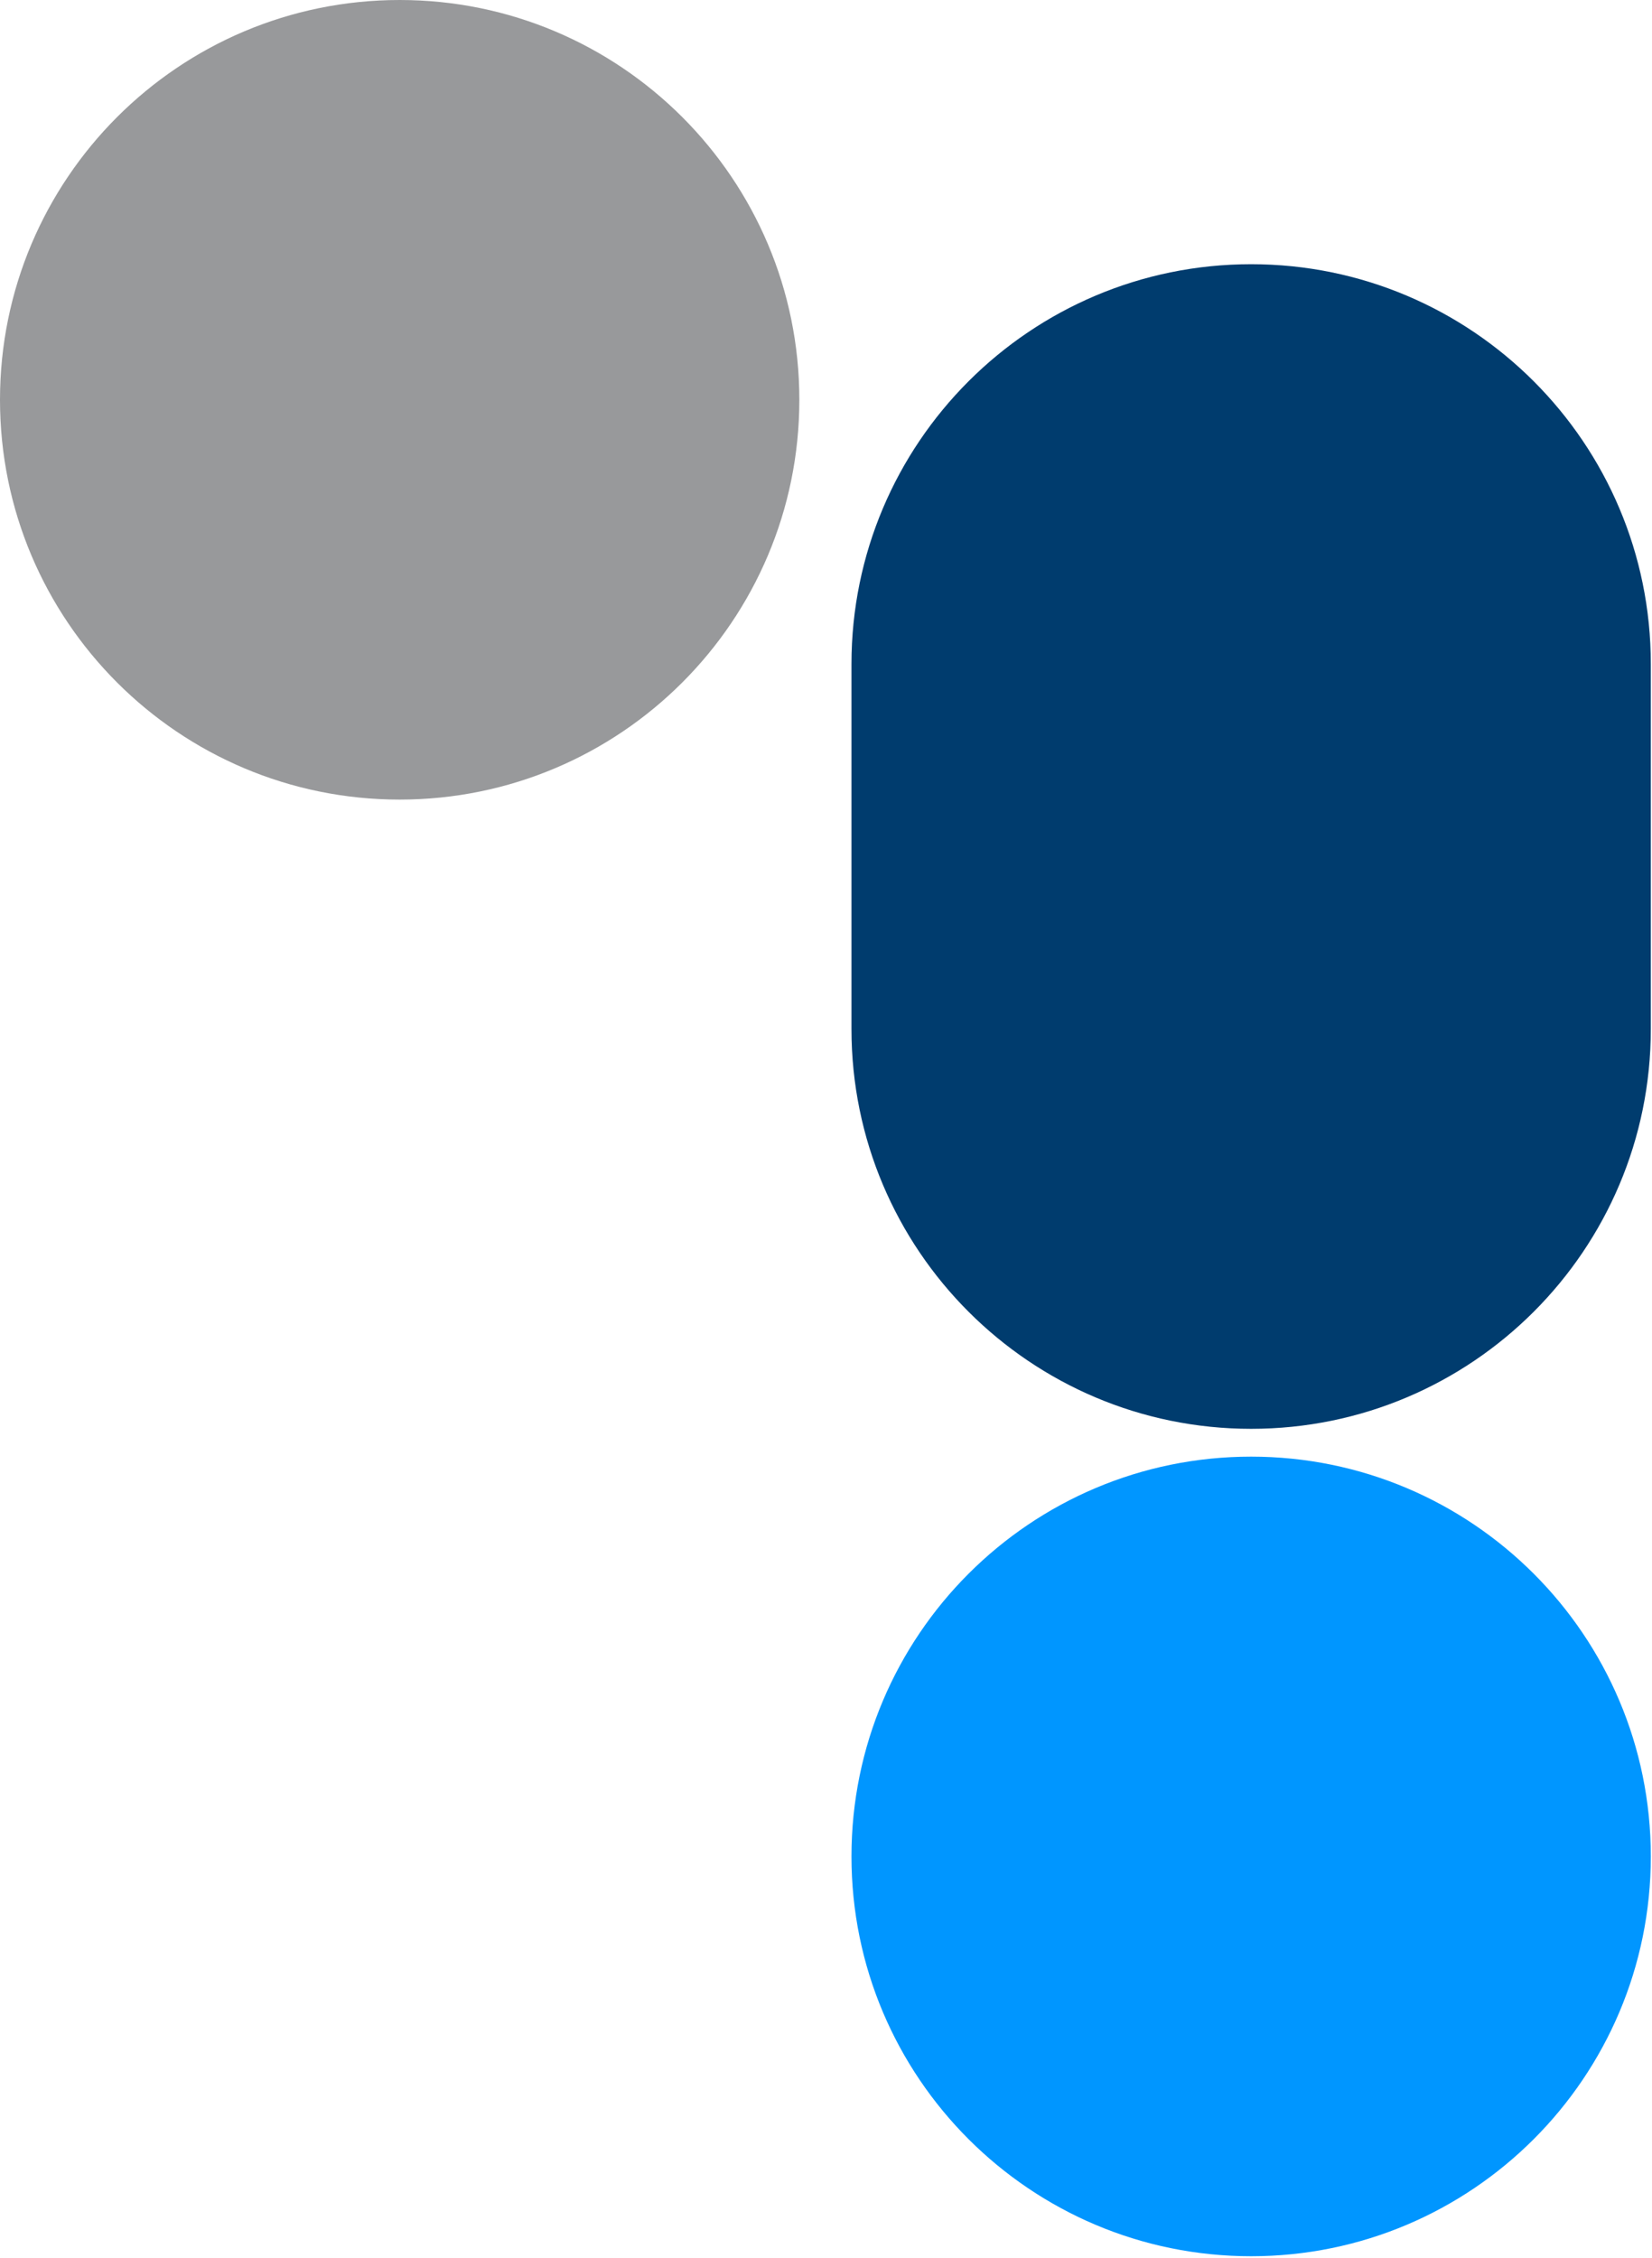
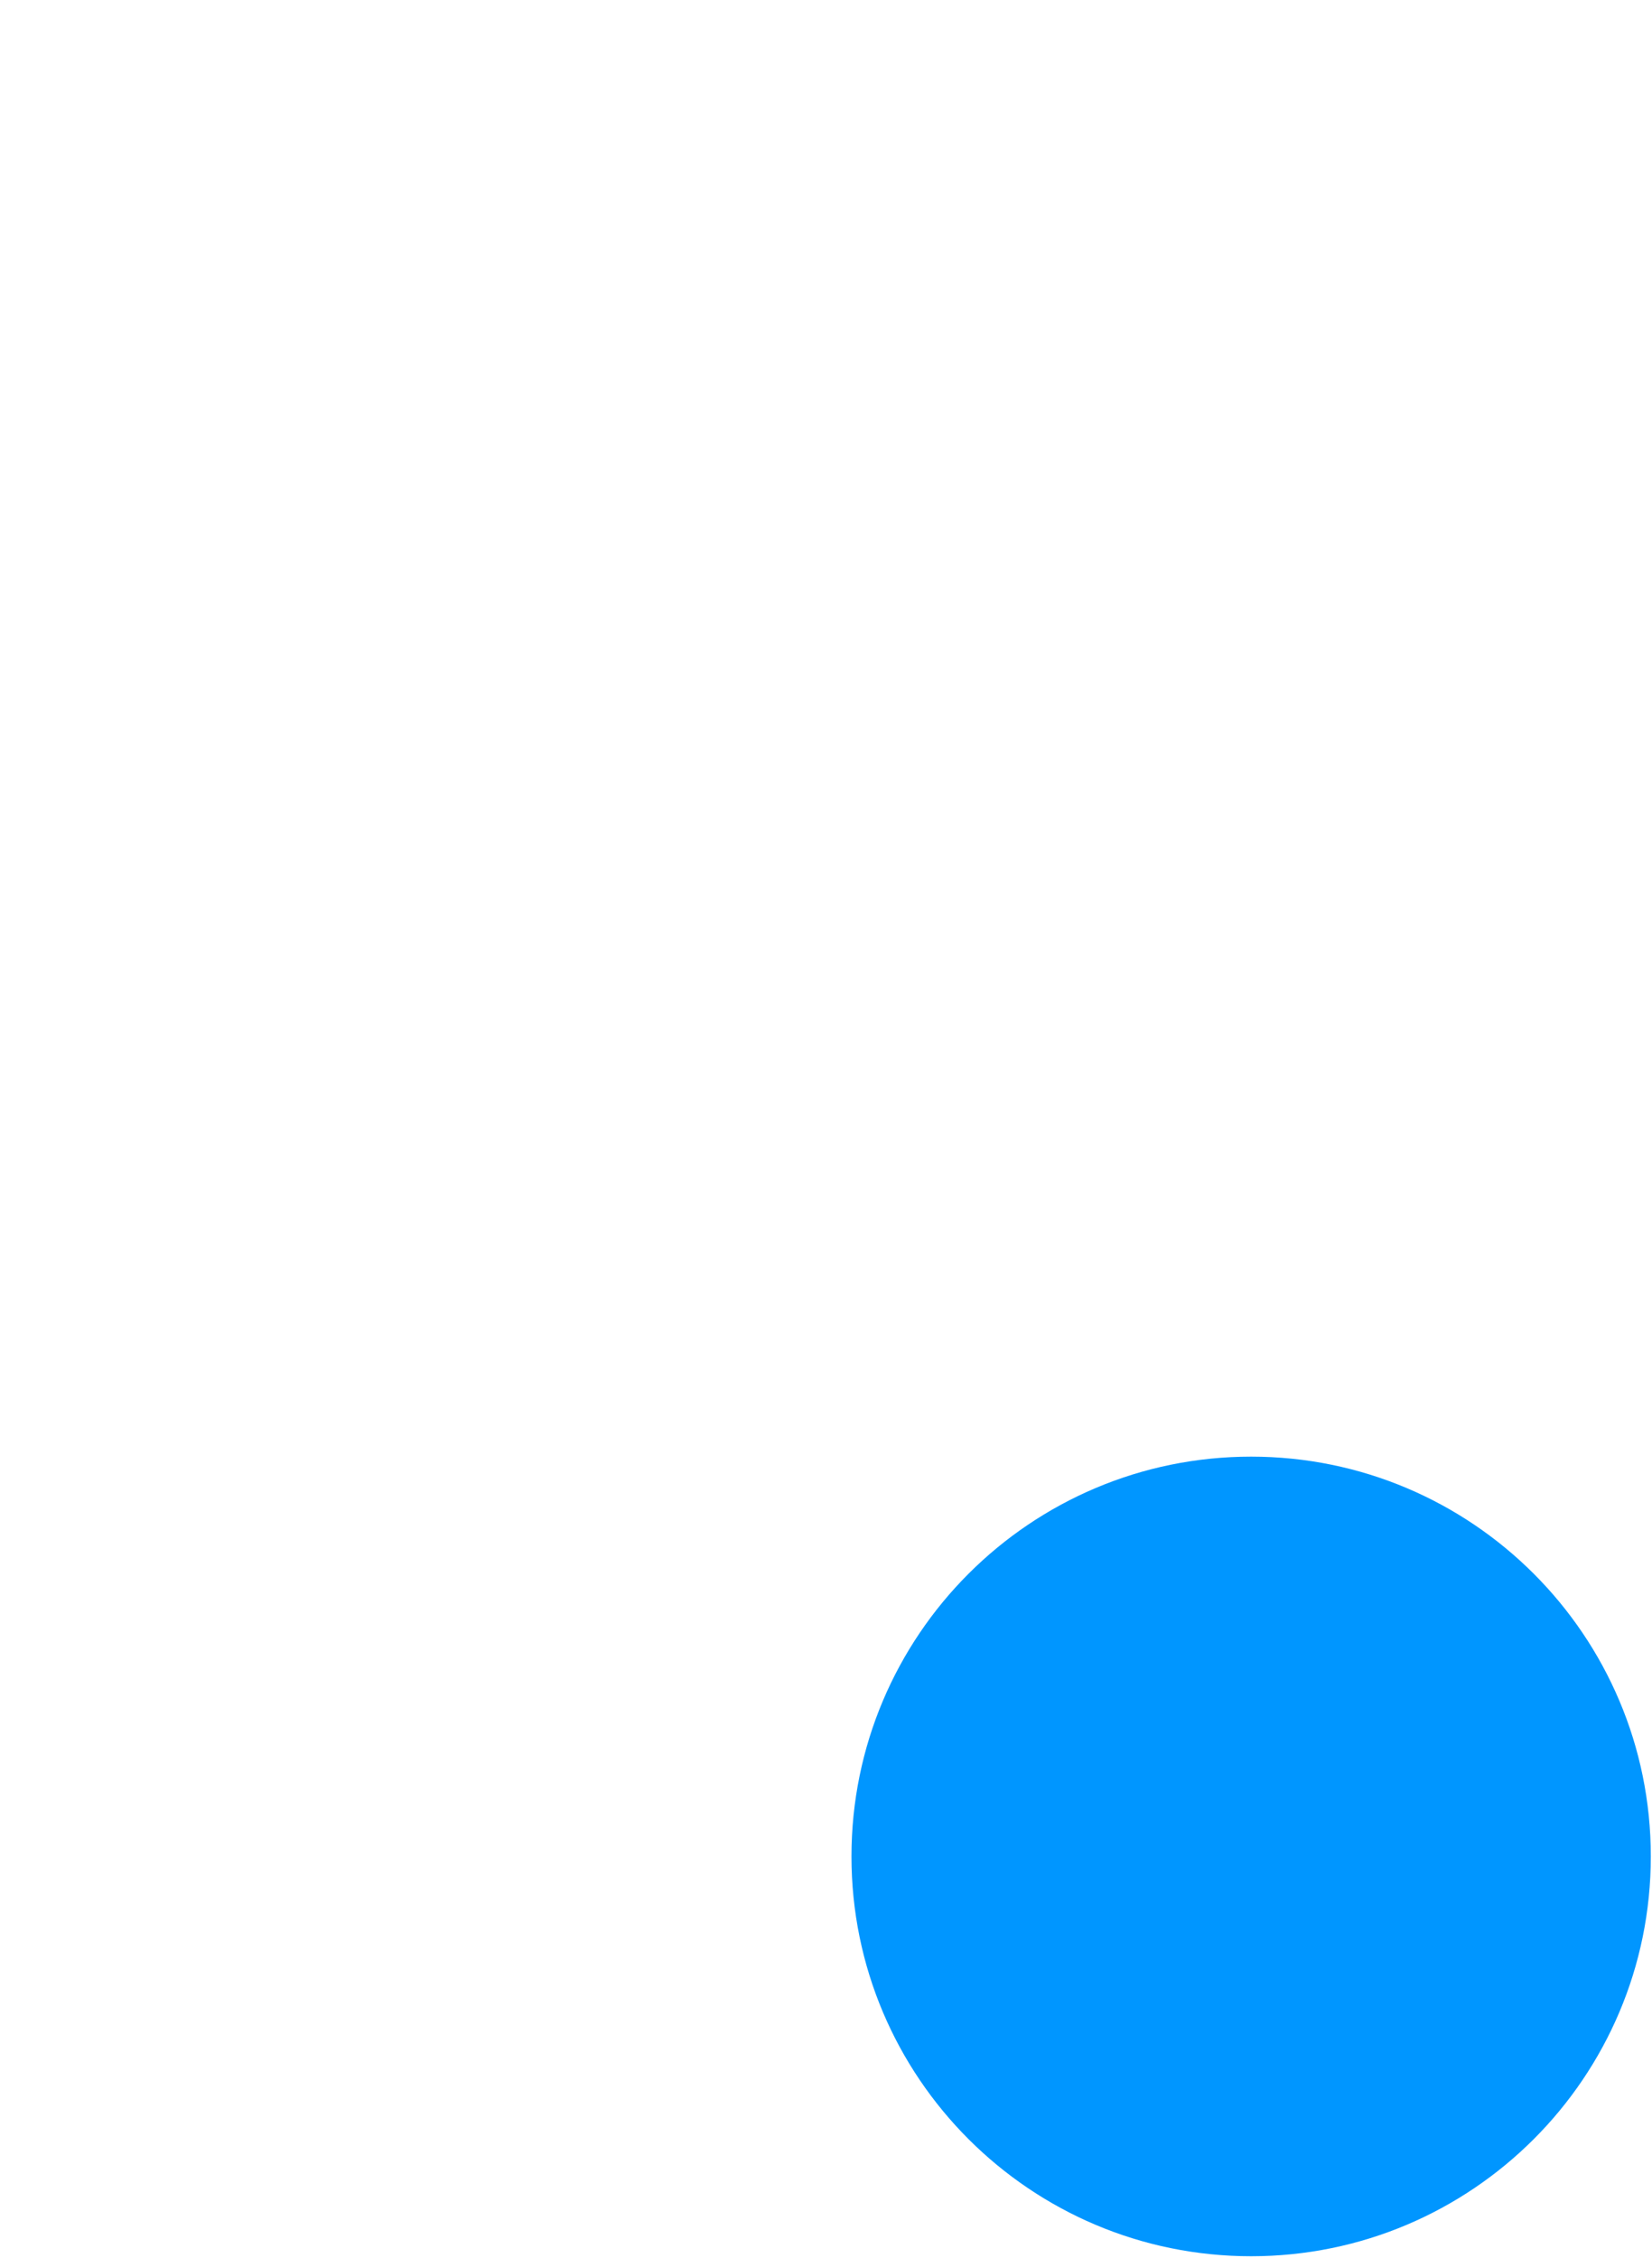
<svg xmlns="http://www.w3.org/2000/svg" width="232" height="317" viewBox="0 0 232 317" fill="none">
-   <path d="M112.256 56.128C112.256 87.126 87.126 112.256 56.128 112.256C25.129 112.256 0 87.126 0 56.128C0 25.129 25.129 0 56.128 0C87.126 0 112.256 25.129 112.256 56.128Z" fill="#98999B" />
  <path d="M231.833 260.629C231.833 291.627 206.703 316.757 175.705 316.757C144.706 316.757 119.577 291.627 119.577 260.629C119.577 229.63 144.706 204.501 175.705 204.501C206.703 204.501 231.833 229.63 231.833 260.629Z" fill="#0096FF" />
-   <path d="M119.577 93.221C119.577 62.222 144.706 37.093 175.705 37.093C206.703 37.093 231.833 62.222 231.833 93.221V144.468C231.833 175.467 206.703 200.596 175.705 200.596C144.706 200.596 119.577 175.467 119.577 144.468V93.221Z" fill="#003C6E" />
</svg>